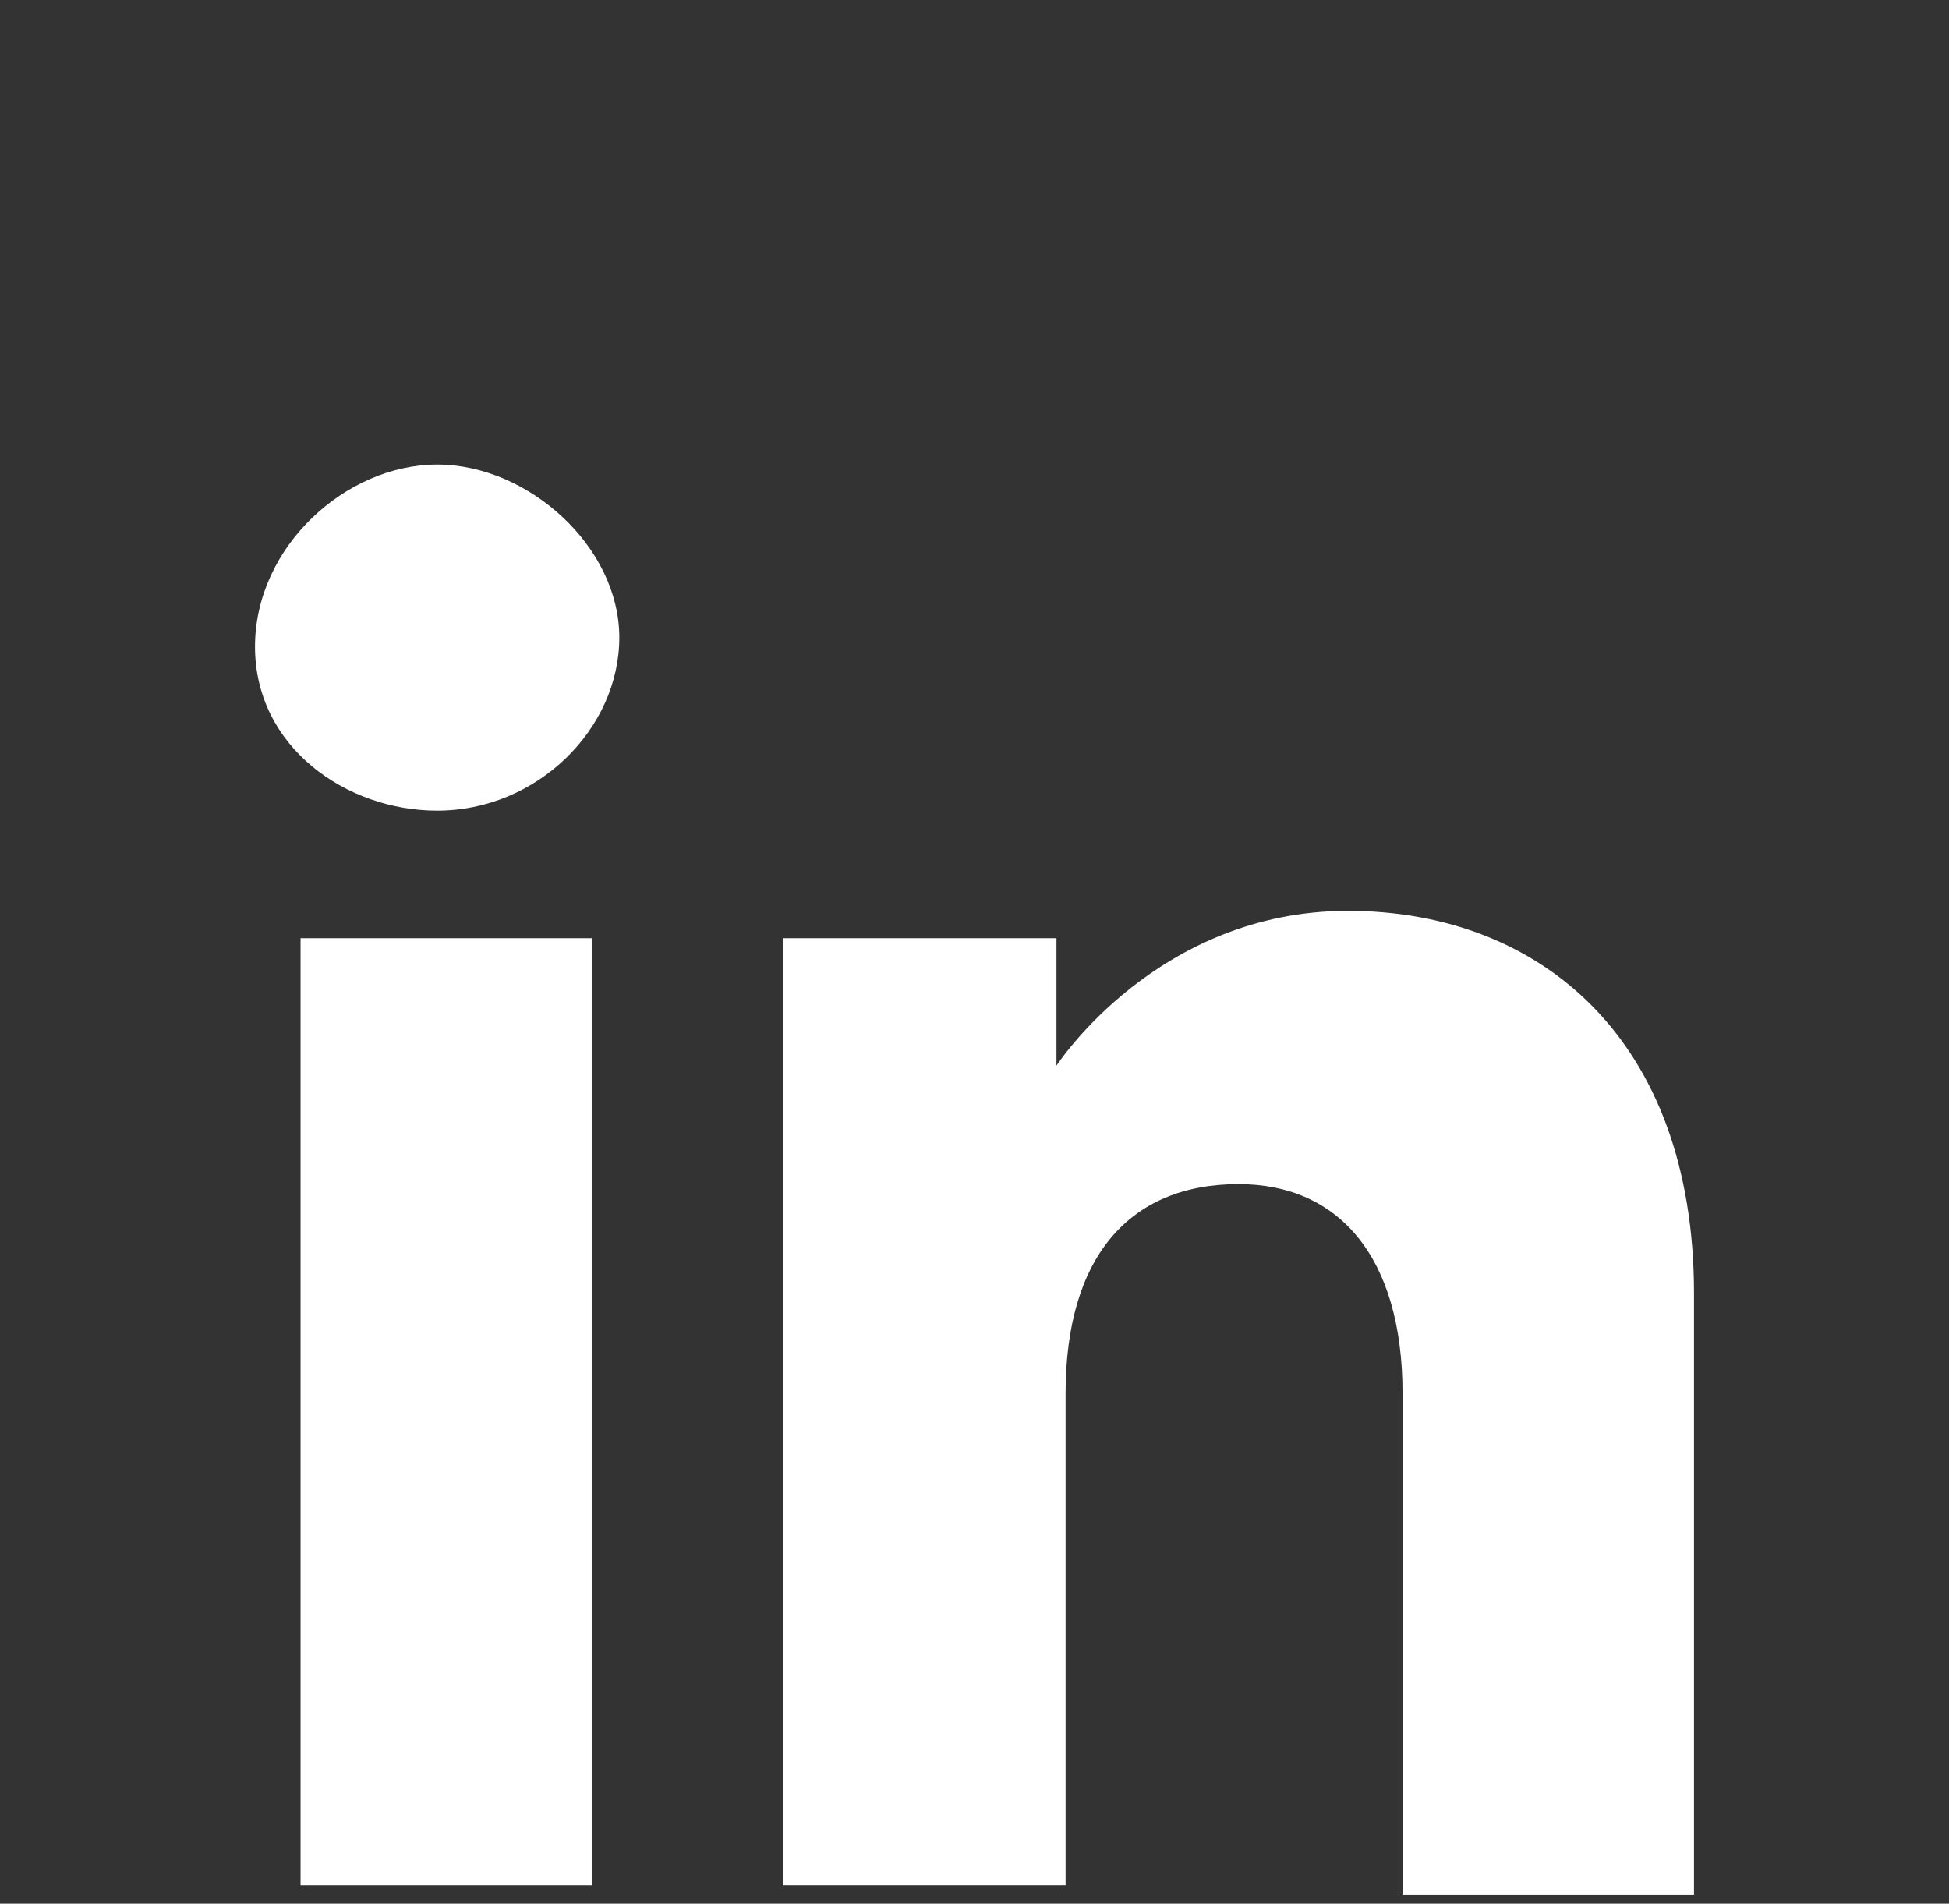
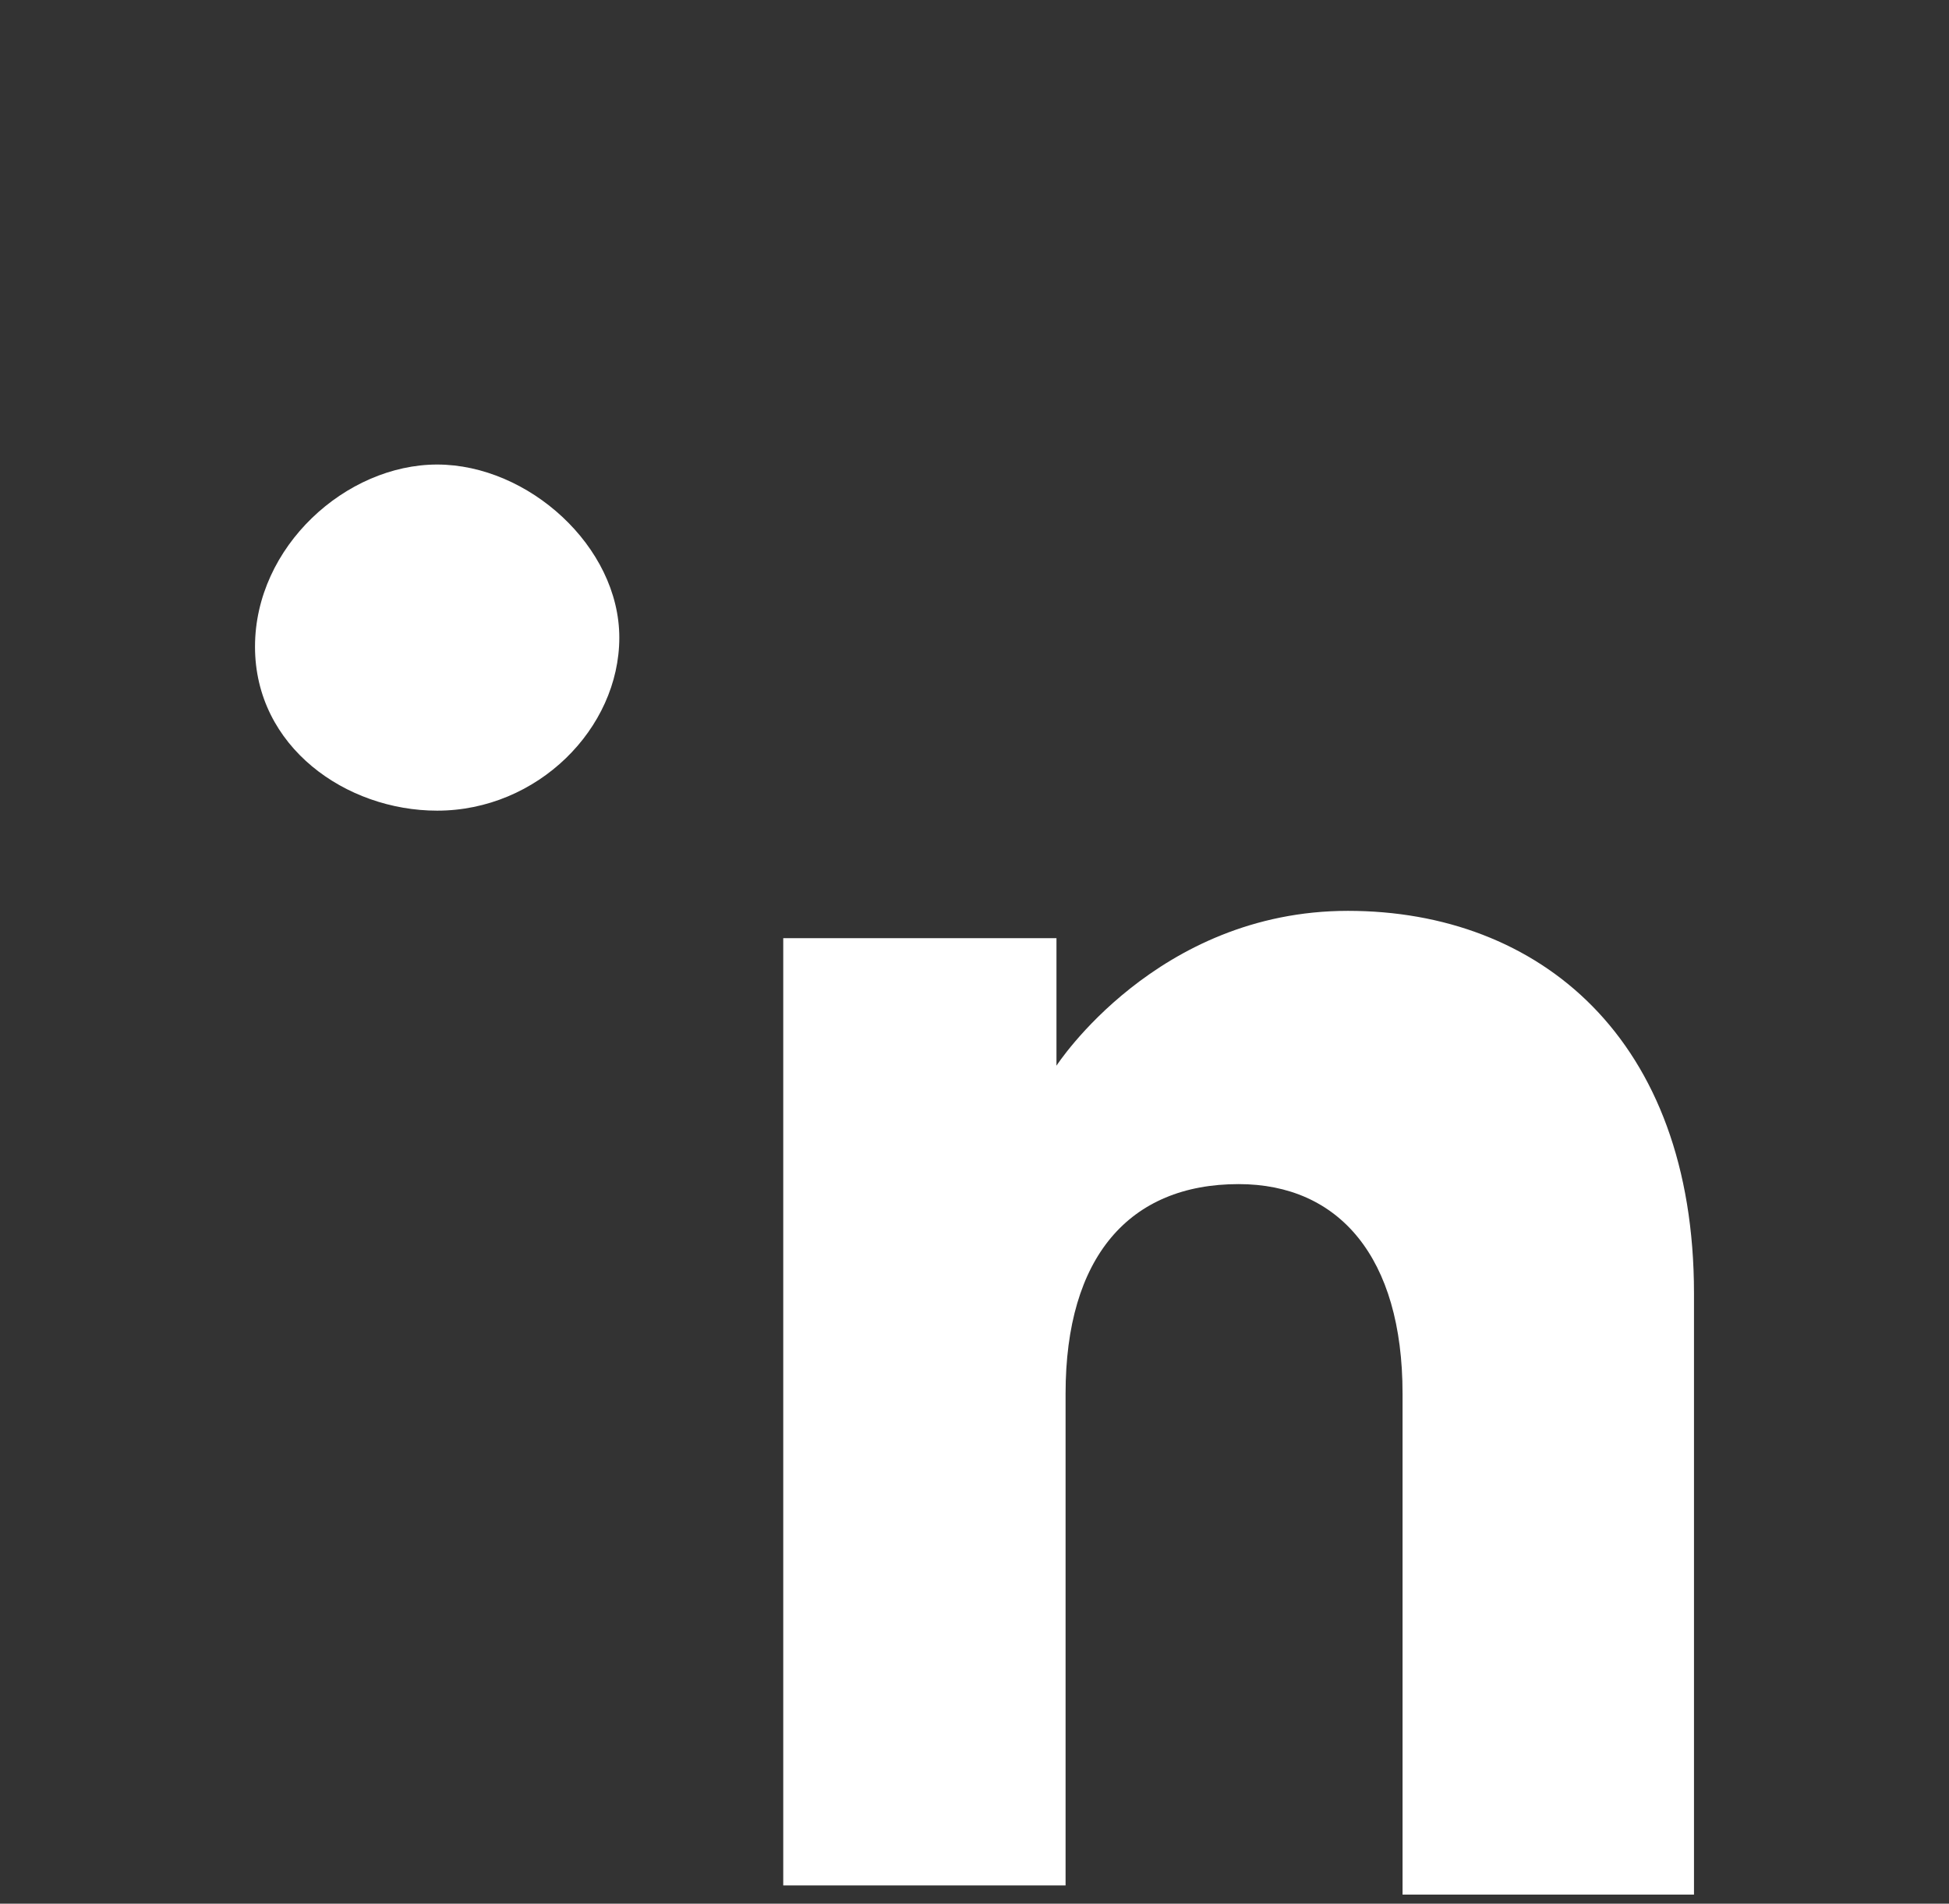
<svg xmlns="http://www.w3.org/2000/svg" version="1.1" id="Layer_1" x="0px" y="0px" viewBox="0 0 21.4 20.9" style="enable-background:new 0 0 21.4 20.9;" xml:space="preserve">
  <rect x="0" y="0" width="21.4" height="20.9" fill="#333333" stroke="none" />
  <style type="text/css">
	.st0{fill:#FFFFFF;}
</style>
  <title>youtube</title>
  <g id="XMLID_1707_">
    <g id="XMLID_1708_">
      <g id="XMLID_1710_">
-         <rect id="XMLID_1712_" x="3.3" y="10.3" class="st0" width="3.2" height="10.4" />
        <path id="XMLID_1711_" class="st0" d="M4.8,8.9C5.9,8.9,6.8,8,6.8,7S5.8,5.1,4.8,5.1s-2,0.9-2,2S3.8,8.9,4.8,8.9z" />
      </g>
      <path id="XMLID_1709_" class="st0" d="M11.7,15.3c0-1.5,0.7-2.3,1.9-2.3c1.1,0,1.8,0.8,1.8,2.3s0,5.5,0,5.5h3.2c0,0,0-3.8,0-6.6    S16.9,10,14.8,10s-3.2,1.7-3.2,1.7v-1.4h-3v10.4h3.1C11.7,20.7,11.7,16.9,11.7,15.3z" />
    </g>
  </g>
</svg>